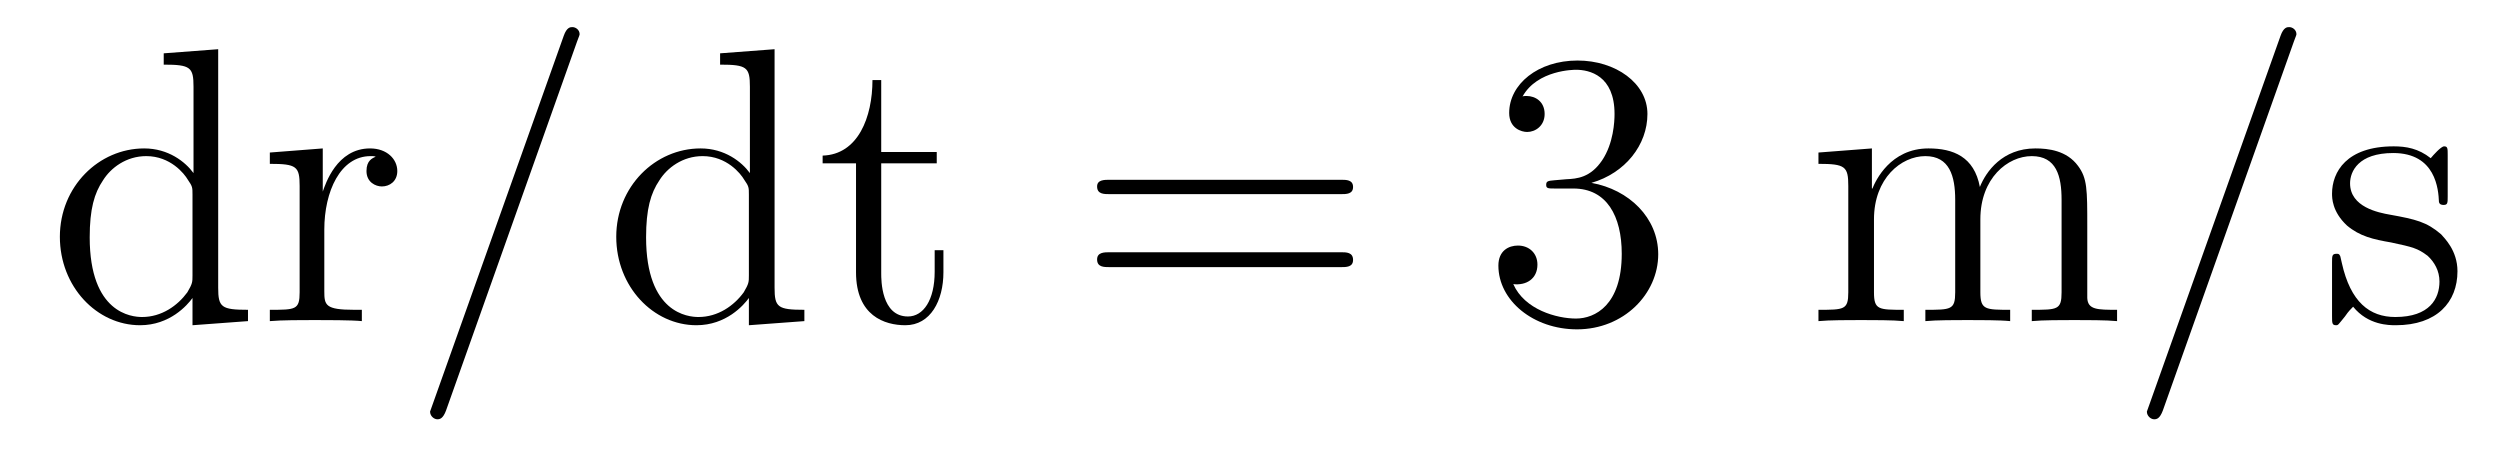
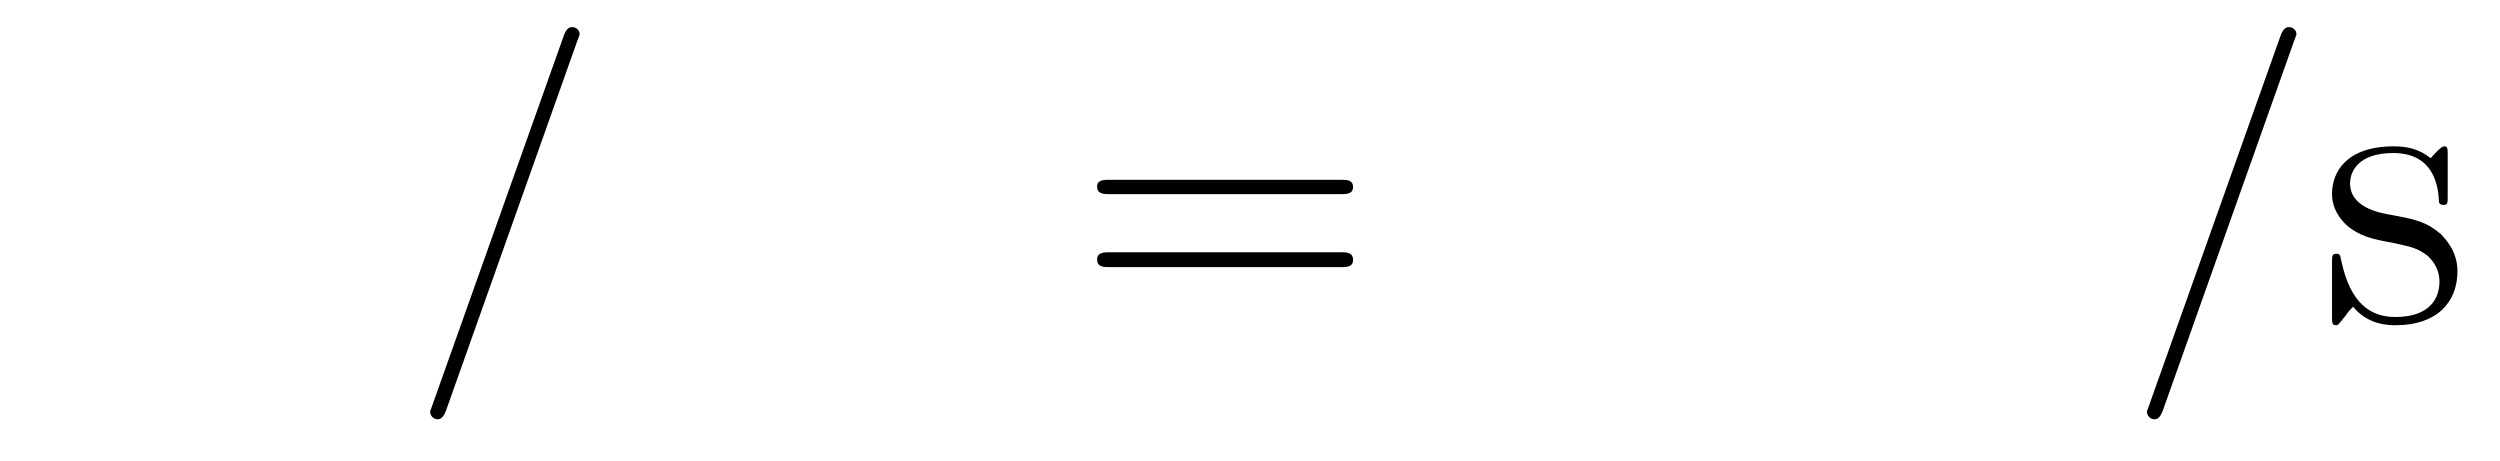
<svg xmlns="http://www.w3.org/2000/svg" height="14pt" version="1.1" viewBox="0 -14 76 14" width="76pt">
  <g id="page1">
    <g transform="matrix(1 0 0 1 -127 650)">
-       <path d="M131.977 -662.379V-662.035C132.789 -662.035 132.883 -661.957 132.883 -661.363V-658.738C132.633 -659.082 132.117 -659.488 131.383 -659.488C130.008 -659.488 128.82 -658.332 128.82 -656.801C128.82 -655.285 129.945 -654.113 131.258 -654.113C132.164 -654.113 132.695 -654.723 132.852 -654.941V-654.113L134.539 -654.238V-654.582C133.727 -654.582 133.633 -654.66 133.633 -655.254V-662.504L131.977 -662.379ZM132.852 -655.629C132.852 -655.426 132.852 -655.379 132.695 -655.113C132.398 -654.707 131.914 -654.363 131.32 -654.363C131.008 -654.363 129.727 -654.473 129.727 -656.785C129.727 -657.645 129.867 -658.129 130.133 -658.52C130.367 -658.895 130.836 -659.254 131.445 -659.254C132.18 -659.254 132.602 -658.723 132.711 -658.535C132.852 -658.332 132.852 -658.301 132.852 -658.082V-655.629ZM136.859 -657.02C136.859 -658.176 137.344 -659.254 138.266 -659.254C138.359 -659.254 138.375 -659.254 138.422 -659.238C138.328 -659.191 138.141 -659.129 138.141 -658.801C138.141 -658.457 138.422 -658.332 138.609 -658.332C138.844 -658.332 139.078 -658.488 139.078 -658.801C139.078 -659.16 138.766 -659.488 138.25 -659.488C137.234 -659.488 136.891 -658.395 136.812 -658.176V-659.488L135.203 -659.363V-659.019C136.016 -659.019 136.109 -658.941 136.109 -658.348V-655.113C136.109 -654.582 135.984 -654.582 135.203 -654.582V-654.238C135.547 -654.27 136.203 -654.27 136.563 -654.27C136.875 -654.27 137.719 -654.27 138 -654.238V-654.582H137.766C136.891 -654.582 136.859 -654.723 136.859 -655.145V-657.02ZM139.434 -654.238" fill-rule="evenodd" />
      <path d="M144.543 -662.738C144.543 -662.754 144.621 -662.926 144.621 -662.957C144.621 -663.098 144.496 -663.176 144.402 -663.176C144.34 -663.176 144.231 -663.176 144.137 -662.91L140.152 -651.707C140.152 -651.691 140.074 -651.504 140.074 -651.488C140.074 -651.348 140.199 -651.254 140.293 -651.254C140.371 -651.254 140.465 -651.27 140.559 -651.519L144.543 -662.738ZM145.313 -654.238" fill-rule="evenodd" />
-       <path d="M148.891 -662.379V-662.035C149.703 -662.035 149.797 -661.957 149.797 -661.363V-658.738C149.547 -659.082 149.031 -659.488 148.297 -659.488C146.922 -659.488 145.734 -658.332 145.734 -656.801C145.734 -655.285 146.859 -654.113 148.172 -654.113C149.078 -654.113 149.609 -654.723 149.766 -654.941V-654.113L151.453 -654.238V-654.582C150.641 -654.582 150.547 -654.66 150.547 -655.254V-662.504L148.891 -662.379ZM149.766 -655.629C149.766 -655.426 149.766 -655.379 149.609 -655.113C149.313 -654.707 148.828 -654.363 148.234 -654.363C147.922 -654.363 146.641 -654.473 146.641 -656.785C146.641 -657.645 146.781 -658.129 147.047 -658.52C147.281 -658.895 147.75 -659.254 148.359 -659.254C149.094 -659.254 149.516 -658.723 149.625 -658.535C149.766 -658.332 149.766 -658.301 149.766 -658.082V-655.629ZM153.789 -659.035H155.477V-659.379H153.789V-661.566H153.523C153.523 -660.441 153.086 -659.301 152.008 -659.27V-659.035H153.023V-655.723C153.023 -654.395 153.898 -654.113 154.523 -654.113C155.289 -654.113 155.68 -654.863 155.68 -655.723V-656.394H155.414V-655.738C155.414 -654.879 155.07 -654.379 154.602 -654.379C153.789 -654.379 153.789 -655.488 153.789 -655.691V-659.035ZM156.348 -654.238" fill-rule="evenodd" />
      <path d="M167.758 -658.098C167.93 -658.098 168.133 -658.098 168.133 -658.316C168.133 -658.535 167.93 -658.535 167.758 -658.535H160.742C160.57 -658.535 160.352 -658.535 160.352 -658.332C160.352 -658.098 160.555 -658.098 160.742 -658.098H167.758ZM167.758 -655.879C167.93 -655.879 168.133 -655.879 168.133 -656.098C168.133 -656.332 167.93 -656.332 167.758 -656.332H160.742C160.57 -656.332 160.352 -656.332 160.352 -656.113C160.352 -655.879 160.555 -655.879 160.742 -655.879H167.758ZM168.828 -654.238" fill-rule="evenodd" />
-       <path d="M174.254 -658.52C174.051 -658.504 174.004 -658.488 174.004 -658.379C174.004 -658.269 174.066 -658.269 174.285 -658.269H174.832C175.848 -658.269 176.301 -657.426 176.301 -656.285C176.301 -654.723 175.488 -654.316 174.91 -654.316C174.332 -654.316 173.348 -654.582 173.004 -655.363C173.394 -655.316 173.738 -655.52 173.738 -655.957C173.738 -656.301 173.488 -656.535 173.145 -656.535C172.863 -656.535 172.551 -656.379 172.551 -655.926C172.551 -654.863 173.613 -653.988 174.941 -653.988C176.363 -653.988 177.41 -655.066 177.41 -656.27C177.41 -657.379 176.52 -658.238 175.379 -658.441C176.41 -658.738 177.082 -659.598 177.082 -660.535C177.082 -661.473 176.113 -662.16 174.957 -662.16C173.754 -662.16 172.879 -661.441 172.879 -660.566C172.879 -660.098 173.254 -659.988 173.426 -659.988C173.676 -659.988 173.957 -660.176 173.957 -660.535C173.957 -660.91 173.676 -661.082 173.41 -661.082C173.348 -661.082 173.316 -661.082 173.285 -661.066C173.738 -661.879 174.863 -661.879 174.91 -661.879C175.316 -661.879 176.082 -661.707 176.082 -660.535C176.082 -660.301 176.051 -659.645 175.707 -659.129C175.348 -658.598 174.941 -658.566 174.613 -658.551L174.254 -658.52ZM177.945 -654.238" fill-rule="evenodd" />
-       <path d="M190.453 -657.129C190.453 -658.238 190.453 -658.582 190.172 -658.957C189.828 -659.426 189.266 -659.488 188.875 -659.488C187.875 -659.488 187.375 -658.785 187.188 -658.316C187.016 -659.238 186.375 -659.488 185.625 -659.488C184.469 -659.488 184.016 -658.504 183.922 -658.269H183.906V-659.488L182.281 -659.363V-659.019C183.094 -659.019 183.188 -658.941 183.188 -658.348V-655.113C183.188 -654.582 183.063 -654.582 182.281 -654.582V-654.238C182.594 -654.27 183.234 -654.27 183.578 -654.27C183.922 -654.27 184.563 -654.27 184.875 -654.238V-654.582C184.109 -654.582 183.969 -654.582 183.969 -655.113V-657.332C183.969 -658.582 184.797 -659.254 185.531 -659.254C186.266 -659.254 186.438 -658.644 186.438 -657.926V-655.113C186.438 -654.582 186.312 -654.582 185.531 -654.582V-654.238C185.844 -654.27 186.484 -654.27 186.813 -654.27C187.156 -654.27 187.812 -654.27 188.109 -654.238V-654.582C187.359 -654.582 187.203 -654.582 187.203 -655.113V-657.332C187.203 -658.582 188.031 -659.254 188.766 -659.254C189.516 -659.254 189.672 -658.644 189.672 -657.926V-655.113C189.672 -654.582 189.547 -654.582 188.766 -654.582V-654.238C189.078 -654.27 189.719 -654.27 190.062 -654.27C190.406 -654.27 191.047 -654.27 191.359 -654.238V-654.582C190.766 -654.582 190.469 -654.582 190.453 -654.941V-657.129ZM191.625 -654.238" fill-rule="evenodd" />
      <path d="M196.734 -662.738C196.734 -662.754 196.812 -662.926 196.812 -662.957C196.812 -663.098 196.687 -663.176 196.594 -663.176C196.531 -663.176 196.422 -663.176 196.328 -662.91L192.343 -651.707C192.343 -651.691 192.265 -651.504 192.265 -651.488C192.265 -651.348 192.391 -651.254 192.485 -651.254C192.563 -651.254 192.656 -651.27 192.75 -651.519L196.734 -662.738ZM197.504 -654.238" fill-rule="evenodd" />
      <path d="M201.41 -659.285C201.41 -659.488 201.41 -659.551 201.301 -659.551C201.208 -659.551 200.972 -659.285 200.894 -659.191C200.52 -659.488 200.144 -659.551 199.77 -659.551C198.332 -659.551 197.894 -658.77 197.894 -658.113C197.894 -657.988 197.894 -657.566 198.348 -657.144C198.738 -656.816 199.145 -656.723 199.692 -656.629C200.347 -656.488 200.489 -656.457 200.801 -656.223C201.004 -656.035 201.16 -655.77 201.16 -655.441C201.16 -654.926 200.863 -654.363 199.817 -654.363C199.036 -654.363 198.457 -654.816 198.192 -656.004C198.144 -656.223 198.144 -656.223 198.128 -656.238C198.113 -656.285 198.066 -656.285 198.035 -656.285C197.894 -656.285 197.894 -656.223 197.894 -656.019V-654.395C197.894 -654.176 197.894 -654.113 198.019 -654.113C198.082 -654.113 198.082 -654.129 198.286 -654.379C198.348 -654.457 198.348 -654.488 198.535 -654.676C198.989 -654.113 199.628 -654.113 199.832 -654.113C201.082 -654.113 201.707 -654.816 201.707 -655.754C201.707 -656.394 201.301 -656.769 201.208 -656.879C200.77 -657.254 200.442 -657.332 199.66 -657.473C199.301 -657.535 198.442 -657.707 198.442 -658.426C198.442 -658.785 198.691 -659.348 199.754 -659.348C201.05 -659.348 201.128 -658.238 201.144 -657.863C201.16 -657.77 201.254 -657.77 201.286 -657.77C201.41 -657.77 201.41 -657.832 201.41 -658.035V-659.285ZM202.062 -654.238" fill-rule="evenodd" />
    </g>
  </g>
</svg>